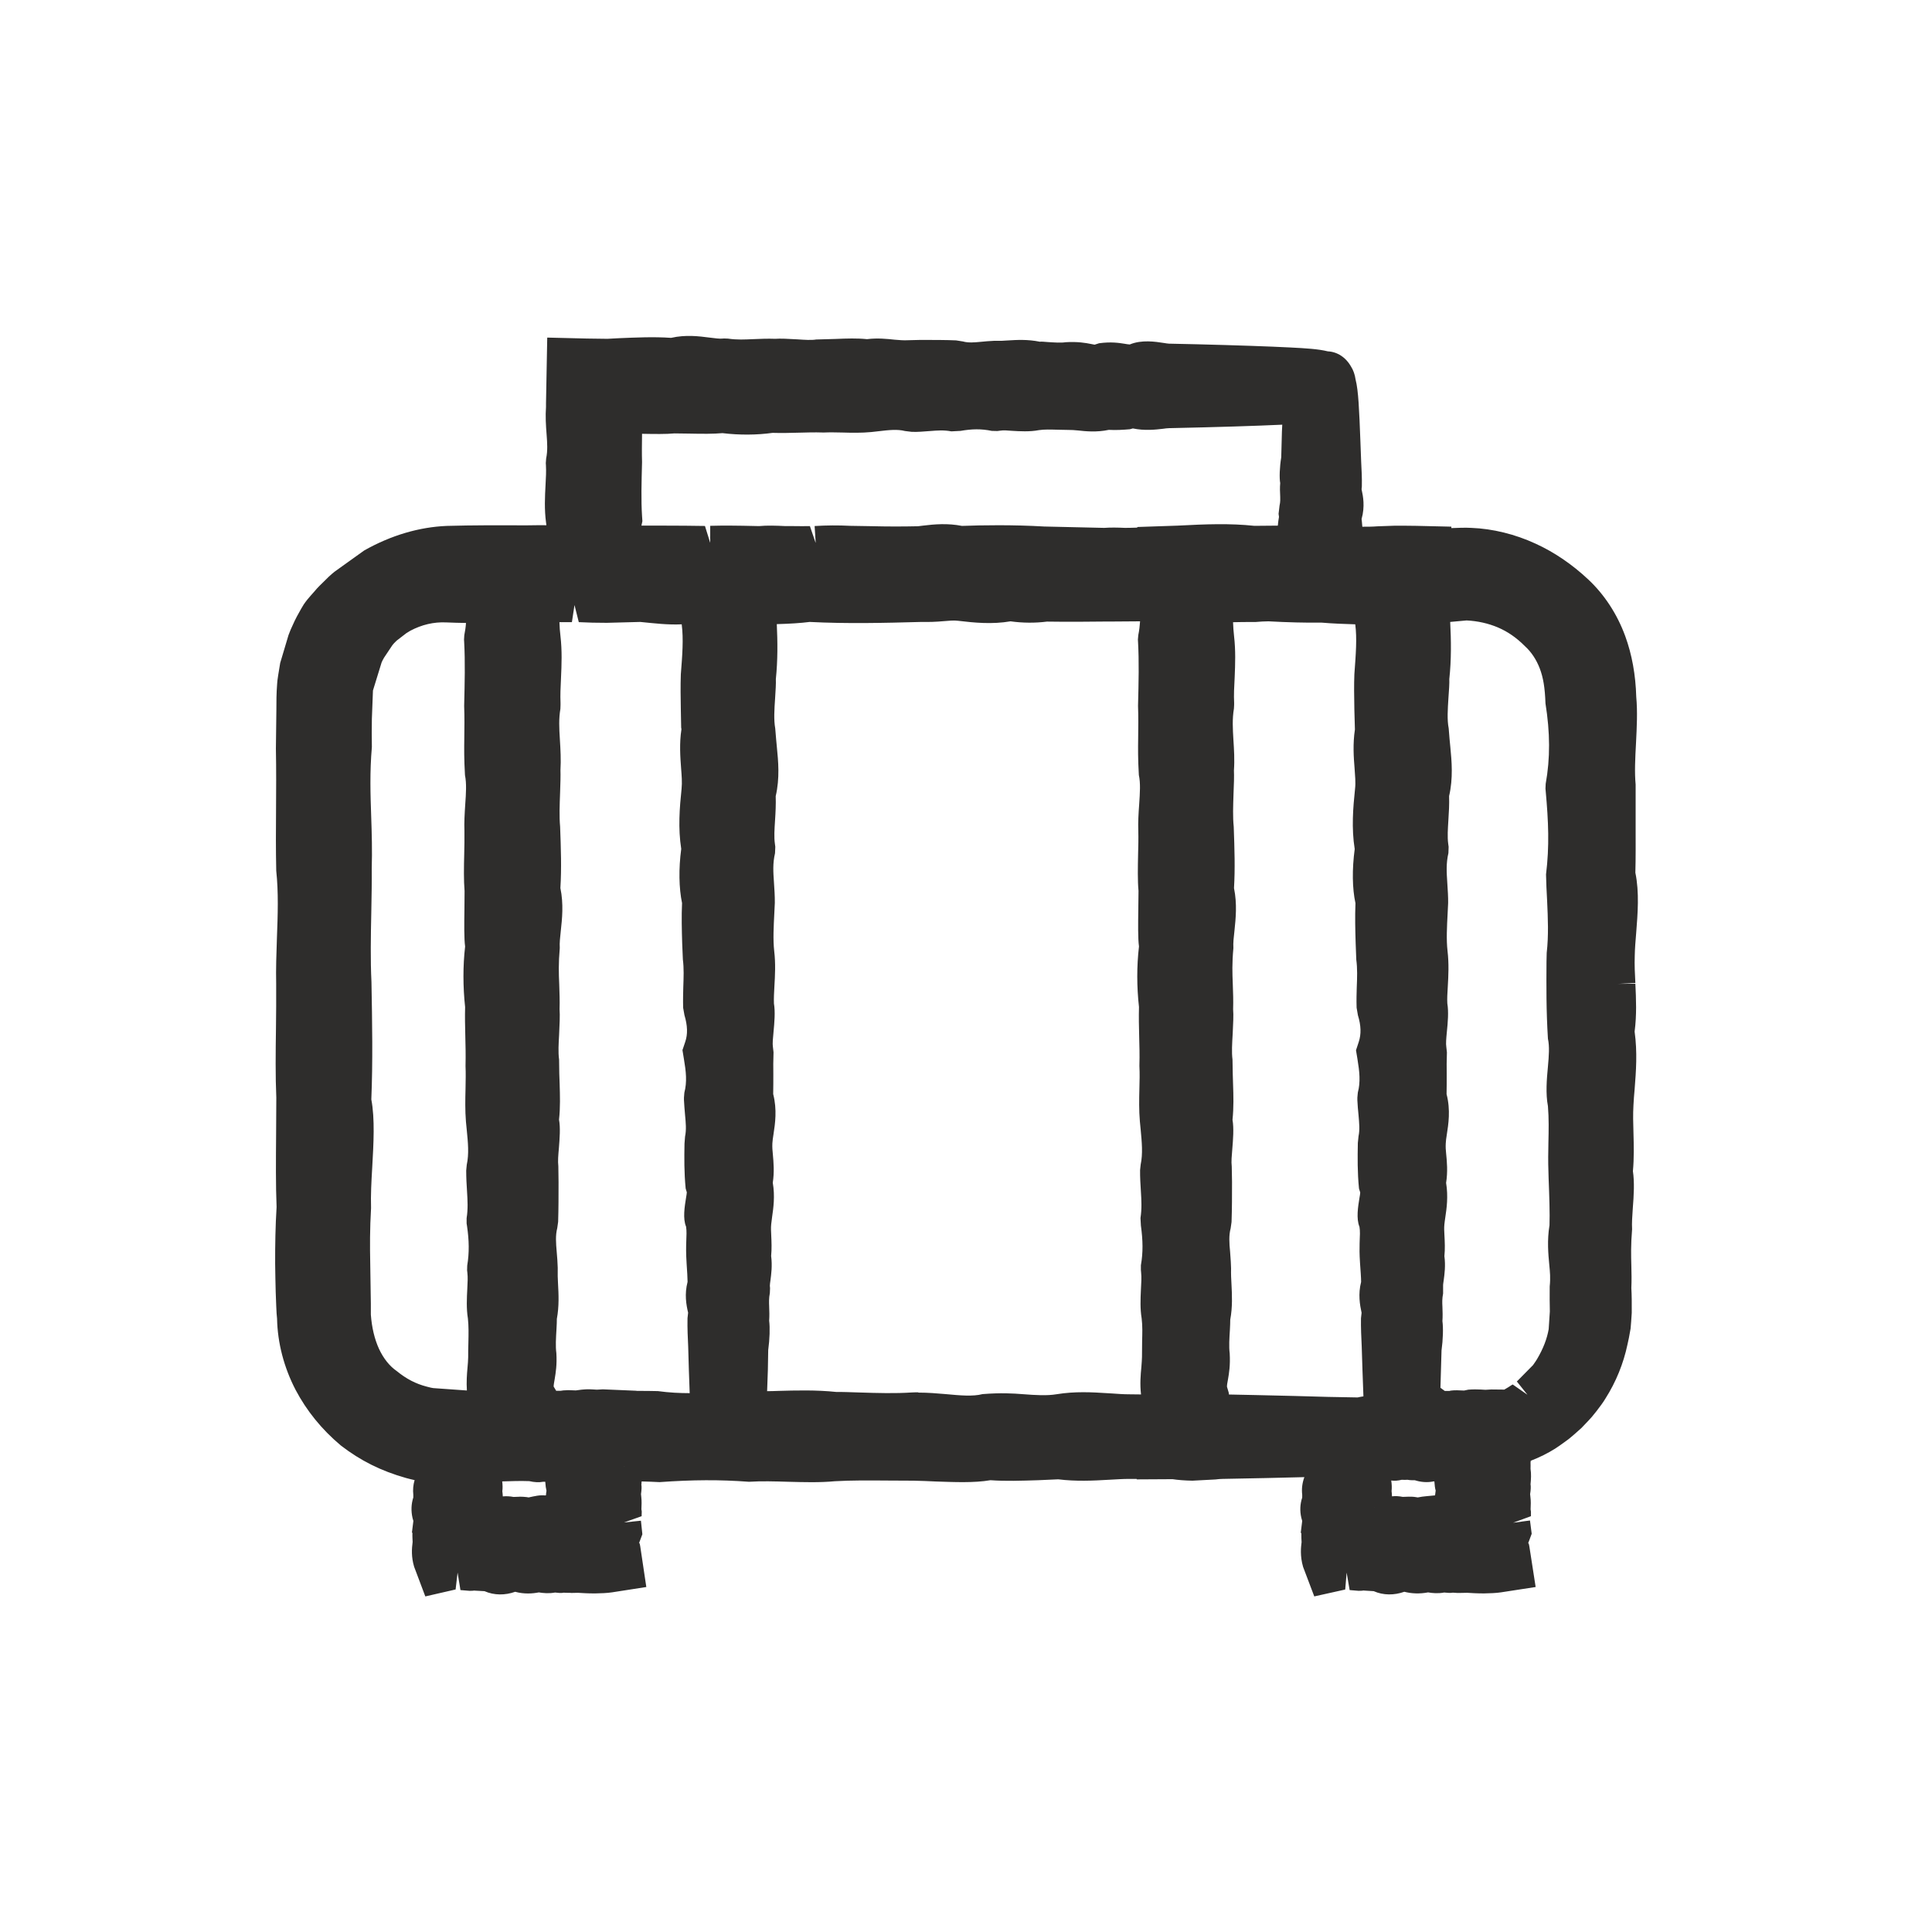
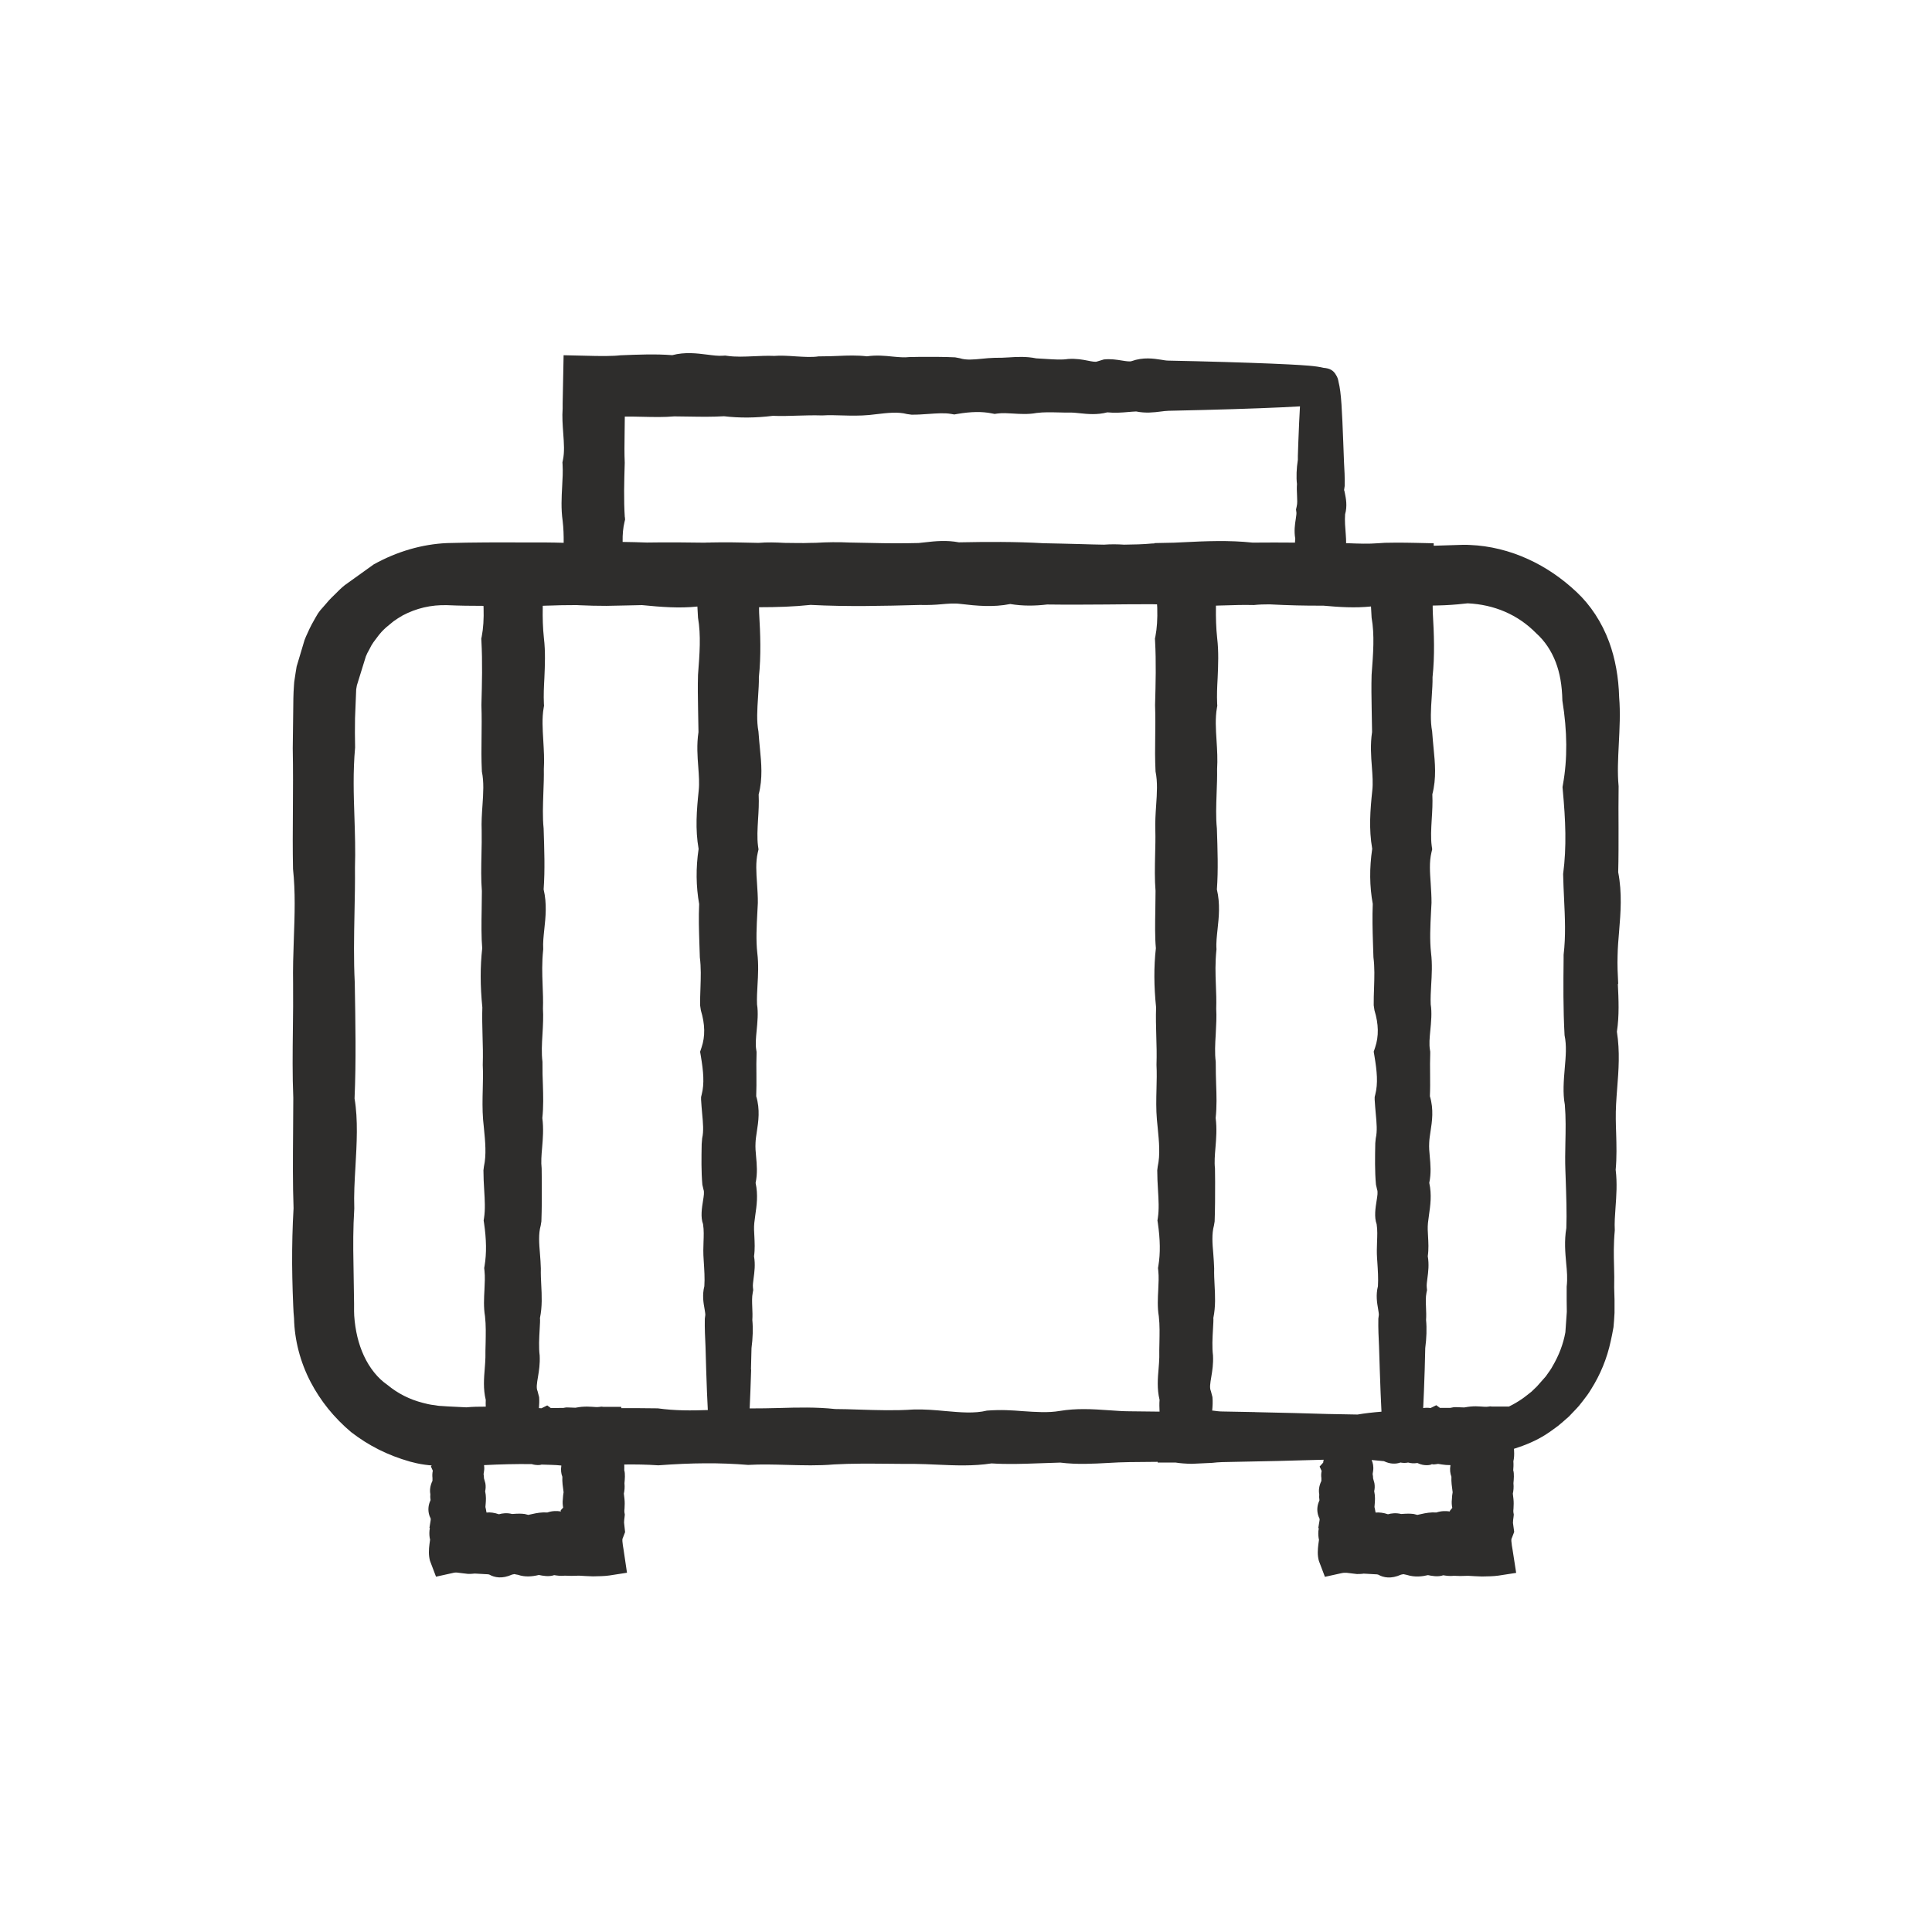
<svg xmlns="http://www.w3.org/2000/svg" id="Calque_1" version="1.1" viewBox="0 0 28.346 28.346">
  <defs>
    <style>
      .st0 {
        fill: #2e2d2c;
      }
    </style>
  </defs>
  <path class="st0" d="M23.742,14.435c-.007-.137-.014-.275-.009-.418.002-.115.012-.231.022-.349.023-.278.046-.565-.013-.871.006-.215.005-.433.005-.654-.001-.19-.002-.383.001-.608-.019-.198-.008-.404.003-.622.011-.224.024-.456.005-.681-.008-.294-.057-.567-.147-.813-.106-.287-.272-.541-.48-.735-.216-.203-.454-.364-.706-.479-.273-.126-.571-.198-.853-.209-.037-.003-.068-.003-.118-.002l-.417.013v-.036s-.262-.006-.262-.006c-.101-.002-.205-.004-.309-.003l-.146.002c-.032.001-.063.003-.092.006-.15.012-.301.006-.453,0-.008,0-.015,0-.023,0,0-.037-.001-.077-.005-.126-.008-.103-.017-.202-.01-.298.035-.124.012-.234-.003-.309-.004-.019-.009-.045-.012-.046l.009-.061c.003-.124-.004-.241-.01-.348l-.011-.293c-.018-.455-.028-.726-.069-.885-.006-.04-.018-.073-.036-.1-.039-.072-.096-.1-.183-.107-.118-.029-.285-.038-.505-.05-.314-.016-.775-.032-1.363-.047l-.408-.009c-.035,0-.071-.007-.108-.013-.111-.017-.262-.041-.435.021-.024.009-.085,0-.139-.009-.074-.012-.17-.027-.267-.016l-.099.03c-.022.01-.082-.001-.139-.013-.072-.014-.166-.032-.287-.024-.092.015-.2.007-.315,0-.05-.004-.101-.007-.152-.009-.146-.03-.284-.022-.406-.014-.062.004-.126.007-.203.006-.064.002-.128.007-.192.014-.122.012-.228.022-.32-.008l-.069-.013c-.165-.008-.334-.007-.502-.007l-.172.003c-.068.009-.153.001-.241-.007-.114-.012-.242-.024-.378-.004-.145-.017-.285-.012-.419-.006-.081.003-.162.007-.292.007-.098.015-.21.007-.329,0-.115-.008-.231-.015-.319-.007-.103-.004-.203,0-.304.005-.136.006-.264.012-.388-.006l-.029-.004-.029.002c-.075.006-.156-.006-.236-.016-.152-.019-.326-.041-.512.008-.246-.019-.494-.009-.762.002-.03.003-.059.006-.086.007l-.105.003c-.122.002-.249-.002-.378-.005l-.263-.006-.014.707v.073c-.009.123,0,.246.009.37.01.139.02.27-.005.388l-.007.034.002.034c.006.104,0,.209-.006.314-.009.164-.018.333.007.51.013.108.016.216.015.322-.088-.002-.176-.005-.263-.005-.085-.001-.167,0-.249,0h-.06c-.376-.002-.756-.002-1.139.009-.364.016-.732.122-1.076.313l-.424.304c-.052.041-.098.088-.145.135l-.052.051c-.025.024-.047.05-.07.077l-.054.062c-.026.028-.051.057-.072.089l-.035.059c-.039.067-.077.135-.119.231-.015.031-.029.063-.044.102l-.116.388c-.006.03-.011.061-.015.092l-.012.079c-.007.04-.012.08-.012.105-.01.133-.01.25-.011.366l-.007.559c.006.311.004.62.002.928-.002.274-.004.546.002.842.036.336.025.669.012,1.02-.008.224-.015.447-.011.666.002.221,0,.441-.003.66-.004.343-.008.684.006,1.012l-.003.507c-.003.382-.006.761.007,1.111-.016.274-.022.546-.021.817.001.134.004.269.008.404l.008.211c.003.067.006.132.012.185.007.318.091.642.244.935.145.276.341.521.595.735.255.196.53.337.864.432.063.016.126.033.217.045.036.006.067.007.1.011l-.012.014.028.063c-.008.037-.009.072-.005.105-.001.013-.001.028,0,.043-.035.073-.042.139-.031.196-.003.027-.002.055.003.087-.023.049-.043.119-.024.202.005.021.013.045.026.069,0,.007,0,.014,0,.021l-.018.113.005.006c-.002.012-.004.025-.005.038-.004.047-.001.091.009.132-.002.016-.005.035-.009.065-.01.079-.015.163.008.246l.088.232.24-.053c.035-.009.055-.01.08-.006.024.002.048.005.073.009l.077.009c.031,0,.064,0,.099-.005l.196.011c.006.002.011.003.017.004.077.044.188.066.334,0l.035-.007c.015.004.032.008.05.01.107.037.21.026.307.003.001,0,.002,0,.003,0,.051.011.146.03.223.002.036.006.092.015.158.008.03.002.06.003.092.003l.115-.003c.065.004.133.008.203.01.081-.002.17-.002.243-.013l.257-.04-.051-.344c-.007-.042-.014-.082-.016-.115s0-.04.008-.056l.031-.081-.015-.14c0-.026.004-.053.007-.079l.004-.038-.006-.036c-.002-.009,0-.035.002-.054.003-.047.004-.094-.001-.141l-.009-.077c.009-.039.015-.092.009-.153.005-.055.013-.138-.003-.19.002-.023,0-.055,0-.084.162-.002.325,0,.5.012.495-.037.902-.04,1.317-.006.196-.011.387-.005.577,0,.225.006.457.013.682-.007.265-.015.525-.012.78-.01.135.002.27.002.395.002.113.001.224.006.335.011.262.012.533.024.803-.018.233.015.459.007.677-.001.122-.005.243-.009.331-.011.25.031.482.017.706.005.103-.006.204-.011.304-.012.143-.001.281-.003.419-.004v.01s.261,0,.261,0c.071.012.153.017.238.019l.3-.014c.049-.005.098-.01.146-.011.589-.011,1.087-.022,1.49-.035,0,.014-.007.027-.006.042l-.053.058.03.065c-.008.036-.009.071-.004.103-.001.014-.001.028,0,.043-.035.073-.042.139-.031.197-.003.027-.002.055.003.087-.023.049-.043.119-.024.202.005.021.013.045.026.07,0,.006,0,.012,0,.017l-.019.116.007.008c-.002.012-.004.026-.006.04-.003.046,0,.088.009.127-.001.015-.005.034-.009.065-.009.074-.017.16.008.246l.088.232.24-.053c.035-.008.055-.007.08-.006.025.002.049.005.074.009l.076.009c.031-.001.063,0,.099-.006l.196.011c.005.001.011.003.017.004.077.044.188.066.335,0l.035-.007c.015.004.032.008.051.011.118.038.231.022.308.003,0,0,.001,0,.002,0,.051.011.146.03.223.002.036.006.093.015.158.008.029.002.059.003.092.003l.115-.003c.065.004.133.008.203.01.081-.002.17-.002.243-.013l.259-.04-.052-.335c-.008-.045-.015-.087-.018-.126-.002-.031,0-.038.008-.054l.033-.086-.018-.132c0-.028.004-.056.008-.084l.004-.038-.006-.036c-.002-.009,0-.035.002-.054.003-.047.004-.094-.001-.141l-.009-.077c.009-.039.015-.092.009-.153.005-.055.013-.138-.003-.19.003-.036.006-.08.002-.131.011-.047.014-.099.01-.162l-.002-.021c.168-.053.326-.119.47-.211.038-.024.076-.051.114-.079l.063-.046c.046-.037.091-.077.159-.137l.108-.113c.026-.027.051-.055.097-.116.043-.055.087-.113.119-.168.138-.218.236-.455.291-.713.013-.059.026-.119.04-.202.006-.064.011-.13.015-.21.002-.126,0-.256-.005-.372.003-.103.001-.209-.002-.316-.004-.155-.008-.316.011-.523-.006-.11.003-.222.011-.336.012-.167.026-.355.002-.552.017-.181.012-.362.007-.537-.005-.138-.009-.279-.001-.423.004-.077.01-.155.016-.234.021-.265.042-.539-.004-.832.036-.238.025-.473.014-.7ZM22.988,19.247l-.021.3c-.031.172-.093.337-.191.503-.02.039-.046.072-.098.146l-.13.147c-.031.031-.063.06-.078.075l-.058.046c-.024.018-.047.037-.073.055-.064.045-.131.084-.201.118h-.244l-.03-.003-.029.004c-.036.005-.068.001-.114-.002-.042-.003-.09-.005-.149.001l-.033.004c-.018.002-.037.005-.057.009l-.107-.004c-.04-.003-.067.004-.095.01h-.154l-.053-.039-.085.042c-.03-.005-.068-.006-.107,0,.008-.154.014-.332.022-.564l.008-.317c.019-.141.024-.291.012-.411.004-.061.002-.123-.001-.187-.003-.077-.006-.149.007-.213l.008-.039-.004-.04c-.004-.034.003-.084.01-.136.012-.091.026-.2.005-.321.015-.105.009-.204.004-.293-.004-.064-.008-.129-.001-.197.004-.038.009-.077.015-.116.019-.133.043-.295.004-.47.03-.14.018-.272.007-.391-.006-.063-.012-.128-.008-.198.002-.054.011-.108.019-.163.023-.147.05-.326-.009-.52.005-.108.004-.217.003-.327-.001-.098-.002-.197.002-.298v-.028s-.004-.027-.004-.027c-.014-.081-.005-.178.005-.281.012-.125.026-.265.006-.387-.004-.093.002-.186.007-.281.009-.152.018-.309-.002-.474-.021-.19-.011-.39,0-.602l.007-.134c0-.094-.006-.188-.012-.282-.011-.161-.023-.314.011-.455l.011-.047-.007-.048c-.016-.12-.008-.25,0-.389.008-.122.015-.245.009-.369.062-.236.039-.465.019-.669-.007-.072-.014-.145-.022-.254-.029-.156-.018-.326-.006-.505.007-.105.014-.211.012-.29.034-.317.022-.637.004-.942-.003-.037,0-.073-.002-.109.059-.002.116-.002.173-.005.064-.003.128-.007.194-.013l.146-.015c.194.009.378.05.547.123.169.073.324.178.461.318.122.109.221.256.285.424.06.158.092.334.097.563.073.452.076.856.008,1.233l-.006.035.003.035c.042.457.059.836.006,1.241.003.123.008.245.014.366.013.278.026.54-.007.819v.058c-.004.371-.007.731.014,1.122.032.151.018.311.003.481-.015.181-.031.367.001.539.016.191.012.378.008.56-.003.137-.005.271,0,.403l.004.109c.009.267.018.523.01.737-.032.188-.016.363-.002.518.011.113.021.22.007.341-.001.132,0,.26.002.37ZM21.308,22.123l-.037.045.002.008c-.06-.009-.127-.009-.198.015-.083-.006-.158.008-.219.022l-.06.013s-.001,0-.002,0l-.052-.013c-.026-.003-.05-.005-.076-.005-.032,0-.066.002-.108.005-.076-.019-.146-.01-.194.004-.064-.022-.127-.03-.182-.025l-.008-.045c-.002-.013-.005-.026-.008-.037l.004-.049c.004-.046.008-.11-.008-.183.008-.034.011-.074.003-.118l-.019-.069c0-.019-.002-.04-.007-.065l.007-.044c.01-.065-.003-.118-.021-.159,0,0,0-.001,0-.002.045.005.092.009.139.013l.041.004c.091.044.174.044.242.02.034.006.072.009.113,0,.038.011.083.015.136.007.106.052.203.028.211.017l.028.004.029-.003c.013-.001.025-.003.036-.005l.059.009c.037.006.074.009.122.009-.012.067-.004.124.014.17-.004.074.007.148.018.228-.005.027-.01.062-.011.103-.006.047-.002.09.006.127ZM8.262,22.12l-.036.04.004.016c-.06-.01-.128-.01-.199.015-.084-.006-.158.008-.219.022l-.06.013s-.001,0-.002,0l-.052-.013c-.026-.003-.05-.005-.076-.005-.032,0-.066.002-.109.005-.075-.02-.144-.01-.193.004-.065-.022-.127-.032-.182-.025l-.008-.045c-.002-.013-.005-.026-.008-.037l.004-.049c.004-.046.008-.11-.008-.182.008-.034.011-.074.003-.118l-.02-.071c0-.018-.002-.039-.006-.063l.007-.045c.005-.031.004-.06,0-.086.237-.012.468-.018.699-.015.067.02.122.016.146.007.096.004.191.003.289.014-.01.065-.003.12.015.165-.004.074.007.148.018.227-.004.027-.01.062-.011.102-.006.046-.002.088.005.125ZM9.167,7.59c-.017-.259-.009-.524-.001-.801-.006-.138-.004-.275-.002-.412.002-.089.003-.177.003-.265.084-.001.174.001.261.003.165.004.325.007.463-.006l.23.003c.169.003.335.005.502-.005.227.027.467.025.716-.006.121.005.245.001.367-.003.11-.003.22-.007.358-.003.098-.006.196-.003.293,0,.131.004.262.006.394-.006l.106-.012c.171-.02.319-.037.451-.002l.066.009c.084.001.168-.005.252-.011.119-.008.232-.017.329,0l.046.008.046-.008c.199-.034.359-.037.504-.008l.042.008.043-.006c.075-.01.149-.004.222,0,.109.007.234.014.349-.008.11-.014.215-.01.321-.008.064.002.128.003.18.002.046,0,.09.006.135.01.115.012.256.026.403-.013.111.011.214.003.307-.005.039-.003.078-.007.117-.008.136.028.259.014.36.001.039-.005.078-.01.116-.011.711-.015,1.274-.033,1.659-.051.1-.005.189-.009.268-.014-.009.139-.015.311-.024.522l-.007.205v.056c-.02.126-.025.259-.013.356-.004.055-.002.111.001.168.003.063.006.117-.005.161l-.01.045.006.046c.002.019-.005.059-.01.096-.012.076-.027.175-.007.287-.003.02-.003.038-.004.057-.199-.002-.403-.002-.622,0-.346-.037-.69-.022-1.025-.005-.042.002-.085.004-.127.006l-.288.006v.005c-.012,0-.023,0-.035.001-.136.013-.272.015-.41.017-.092-.006-.192-.008-.296,0-.109-.002-.218-.004-.33-.008-.19-.007-.394-.008-.557-.013-.416-.024-.833-.021-1.241-.013-.178-.034-.347-.018-.499,0-.029.003-.059.007-.093.01-.232.006-.464.005-.696-.001-.104-.003-.208-.004-.312-.006-.169-.008-.335-.006-.499.004-.025,0-.049,0-.074.001-.128.006-.258,0-.388,0-.127-.007-.254-.011-.38,0l-.237-.005c-.101-.002-.206-.004-.309-.003l-.146.002c-.007,0-.012,0-.019.001-.027,0-.055,0-.08.002-.269-.004-.542-.007-.846-.002-.119-.004-.238-.008-.356-.009-.002-.113.007-.206.027-.29l.009-.038-.003-.038ZM18.413,20.718l-.481-.009c-.045,0-.091-.007-.137-.013h-.01c.006-.062.01-.128.004-.198l-.023-.088c-.021-.045-.011-.111.007-.216.014-.085.03-.18.024-.307-.015-.119-.008-.252,0-.392.004-.068.008-.135.005-.158.035-.17.026-.331.018-.485-.004-.076-.008-.153-.006-.243-.002-.072-.008-.145-.013-.218-.013-.147-.024-.286.01-.411l.01-.06c.007-.19.007-.382.007-.578l-.002-.199c-.011-.092-.002-.195.007-.305.011-.131.023-.279.003-.435.018-.168.013-.332.007-.492-.003-.097-.006-.194-.006-.333-.016-.126-.009-.261,0-.405.007-.131.014-.264.007-.373.004-.117,0-.233-.005-.351-.006-.165-.012-.32.009-.522-.007-.098.006-.196.016-.295.019-.175.04-.372-.01-.582.021-.289.01-.581,0-.894-.017-.166-.01-.338-.004-.52.005-.123.009-.247.007-.35.009-.14.001-.281-.008-.422-.011-.169-.021-.329.006-.481l.005-.029-.002-.029c-.006-.125,0-.251.007-.377.008-.189.017-.385-.007-.587-.016-.149-.02-.299-.018-.449,0-.008,0-.017,0-.026.019,0,.037-.001.056-.002l.078-.002c.13-.004.258-.009.422-.005.076-.008.152-.01.229-.01.269.014.533.021.789.019.241.022.47.036.701.012l.009.164c.045.257.024.517,0,.84-.005.169-.002.336.001.502.002.125.004.249.006.336-.028.181-.015.357-.003.511.009.124.018.24.006.348-.03.285-.052.565-.001.854-.042.285-.039.55.008.809-.008.192-.003.382.003.57l.007.213c.019.146.014.294.009.452-.003.085-.006.169-.005.252l.011.074c.062.203.065.381.01.544l-.021.063.011.066c.037.22.054.4.012.562l-.009.037v.038c.004.069.01.138.016.206.013.138.024.258,0,.362l-.007.071c-.004.209-.008.412.01.609l.017.073c.013.034.004.092-.007.159-.017.108-.039.241,0,.348.014.089.009.175.006.26-.003.08-.005.159,0,.234l.004.059c.008.124.016.242.009.357-.033.13-.013.245.002.331.005.031.013.078.011.092l-.007.054c-.003.142.004.277.01.403l.011.345c.009.256.016.454.025.616-.133.011-.249.024-.351.042-.137-.003-.284-.005-.437-.008-.301-.009-.652-.019-1.063-.027ZM8.394,8.878c.011,0,.023,0,.034,0,.013,0,.025,0,.039,0l.036.002c.126.006.26.009.395.009l.296-.006c.07-.002.144-.004.225-.005.284.028.547.049.813.021l.009.163c.045.262.024.527,0,.841-.005.169-.002.336.001.502.002.125.004.249.006.336-.028.182-.015.358-.003.513.009.123.018.239.006.348-.03.285-.052.566-.001.853-.042.28-.038.551.008.809-.009.192-.003.383.003.57l.007.213c.019.146.014.294.009.452-.003.085-.006.169-.005.252l.011.073c.062.204.065.382.01.544l-.021.063.011.066c.037.22.054.4.012.562l-.009.037v.038c.004.069.01.137.016.205.013.138.024.258,0,.362l-.007.085c-.004.205-.007.402.01.596l.017.073c.013.034.004.092-.007.159-.017.108-.039.242,0,.346.014.09.01.177.007.262-.003.079-.006.157.003.278.008.129.017.252.009.371-.033.13-.013.246.003.333.005.031.013.077.011.091l-.007.053c-.003.142.004.278.01.404l.01.345c.008.244.015.432.024.591-.239.008-.476.011-.734-.025-.176-.004-.357-.002-.535-.003l-.002-.019h-.261l-.03-.003-.029.004c-.036.005-.067.001-.114-.002-.043-.003-.09-.004-.149.001l-.033.004c-.018.002-.036.005-.056.009l-.108-.004c-.03-.002-.048.003-.069.007h-.016s-.01,0-.015,0l-.152.002-.053-.039-.085.042c-.01-.002-.025-.001-.037-.002.004-.051.007-.103.003-.16l-.023-.089c-.021-.045-.011-.111.007-.216.014-.085.03-.18.024-.307-.015-.118-.008-.25,0-.389.004-.069.008-.137.004-.16.035-.171.027-.332.019-.487-.004-.075-.008-.152-.006-.242-.002-.072-.007-.145-.013-.218-.012-.147-.024-.286.011-.411l.01-.061c.007-.188.007-.378.006-.571l-.002-.206c-.011-.092-.003-.196.007-.306.011-.131.023-.278.003-.433.018-.169.013-.333.008-.493-.004-.097-.007-.194-.006-.332-.016-.126-.009-.261,0-.405.008-.131.014-.264.007-.374.004-.116,0-.232-.005-.35-.006-.165-.012-.321.009-.523-.006-.098.006-.196.016-.294.019-.176.04-.374-.01-.584.021-.289.01-.581,0-.894-.017-.166-.01-.338-.004-.52.005-.123.009-.247.007-.35.009-.139,0-.279-.008-.42-.01-.17-.021-.33.006-.482l.005-.029-.002-.029c-.006-.125,0-.251.007-.377.008-.189.017-.385-.007-.587-.016-.149-.02-.298-.017-.449v-.024c.019,0,.038-.001.056-.002l.078-.002c.042-.001.086-.002.129-.004.059,0,.115-.002.175-.001ZM11.018,20.095l.008-.317c.019-.141.024-.291.012-.411.004-.062.002-.124-.001-.188-.003-.077-.006-.149.007-.213l.007-.038-.004-.039c-.004-.034.003-.083.01-.136.012-.09.027-.2.006-.321.015-.105.009-.204.005-.293-.004-.064-.008-.129-.001-.197.004-.039.009-.078.015-.117.019-.133.043-.294.004-.469.03-.14.018-.272.007-.39-.006-.064-.012-.128-.008-.199.002-.054.011-.108.019-.163.023-.147.05-.326-.009-.52.004-.107.004-.215.003-.324-.001-.099-.002-.199.002-.3v-.028s-.004-.027-.004-.027c-.014-.081-.005-.178.005-.281.012-.125.026-.265.006-.388-.004-.093.002-.186.007-.281.009-.152.017-.308-.003-.473-.021-.19-.01-.39.001-.601l.007-.134c.001-.094-.006-.189-.012-.285-.011-.161-.022-.312.011-.453l.011-.047-.007-.048c-.016-.12-.008-.25,0-.389.008-.122.015-.245.009-.369.062-.236.039-.465.019-.669-.007-.072-.014-.145-.022-.254-.029-.155-.018-.324-.006-.503.007-.106.014-.213.012-.293.034-.32.022-.639.004-.942-.002-.029,0-.057-.001-.086.26,0,.512-.008.756-.034.541.028,1.075.015,1.592.001h.039c.099.002.196-.002.282-.01.1-.009.196-.017.281-.006.245.029.486.052.735.002.186.031.366.028.541.007.29.004.578.002.864,0,.234-.002.467-.005.678-.004.024.002.047,0,.071.002,0,.016.002.032.003.048.005.168-.004.302-.027.422l-.007.032.002.033c.017.309.009.623,0,.943.006.163.004.324.002.485-.002.148-.004.296.005.489.032.155.021.32.009.495-.009.125-.016.25-.012.37.003.116,0,.232-.003.347-.004.188-.008.375.006.54l-.003.268c-.004.208-.007.415.008.573-.031.272-.029.558.003.867-.005.143-.001.285.003.426.004.132.008.264.003.418.006.118.003.235,0,.352-.004.152-.007.302.006.453l.012.122c.02.202.038.393,0,.564l-.007.056c0,.097.005.193.011.289.009.146.017.284-.002.409l-.006.039.006.038c.035.244.038.443.008.624l-.006.036.004.036c.01.093.004.186,0,.277-.007.13-.014.264.008.394.015.131.011.26.009.386-.002.076-.003.151-.002.216-.001.055-.006.11-.01.164-.012.14-.026.296.014.46-.005.059-.002.116,0,.173l-.441-.005c-.099,0-.199-.008-.301-.015-.12-.008-.243-.017-.37-.017-.114,0-.231.007-.353.027-.167.029-.349.016-.543.003-.155-.012-.312-.024-.525-.008-.183.045-.388.026-.606.007-.152-.014-.303-.028-.474-.023-.258.018-.522.01-.802.001-.122-.004-.245-.008-.344-.008-.276-.03-.554-.023-.823-.015-.14.004-.284.006-.432.006.008-.156.014-.336.022-.572ZM5.833,9.075l.074-.045c.199-.105.414-.158.655-.151.177.008.354.01.531.01,0,.009.001.018.002.027.005.168-.004.302-.027.422l-.007.032.002.033c.017.309.009.623,0,.943.006.163.004.324.002.485-.002.148-.004.296.005.489.032.154.021.319.009.494-.009.126-.017.252-.012.371.002.115,0,.23-.003.344-.004.189-.008.377.006.544l-.003.265c-.004.209-.006.417.008.575-.03.267-.03.554.002.868-.005.141,0,.281.003.42.004.134.008.268.003.424.006.119.003.236,0,.353-.004.151-.007.3.005.451l.012.122c.02.202.038.393,0,.564l-.007.056c0,.097.005.193.011.289.009.146.017.284-.002.408l-.006.039.006.039c.035.239.038.443.008.623l-.006.036.004.036c.01.093.004.186,0,.277-.007.13-.014.264.008.394.015.134.011.265.009.394-.002.073-.004.145-.003.209-.001.055-.006.11-.01.165-.011.139-.025.295.015.459-.003.034,0,.066,0,.099-.097,0-.195.001-.284.01-.06-.004-.122-.007-.182-.009-.059-.003-.118-.005-.189-.011-.031,0-.061-.006-.091-.011l-.053-.007c-.028-.003-.055-.011-.125-.028-.191-.049-.364-.135-.52-.264-.141-.097-.26-.246-.345-.429-.078-.169-.126-.366-.141-.585-.003-.037-.002-.081-.002-.174l-.009-.595c-.005-.258-.006-.517.012-.804-.007-.203.005-.407.017-.612.019-.339.04-.69-.013-1.002.024-.549.013-1.114.003-1.699-.017-.335-.011-.669-.004-1.023.005-.225.009-.451.007-.666.008-.247,0-.496-.008-.745-.011-.325-.022-.661.01-1.017-.004-.144-.003-.287-.001-.43l.017-.422.01-.059.132-.426c.013-.034.03-.065.048-.097l.034-.065.029-.045.081-.108c.022-.026.043-.054.104-.109l.11-.091.061-.041ZM4.885,9.146h0s0,0,0,0Z" />
-   <path class="st0" d="M6.24,23.422l-.164-.435c-.043-.144-.035-.264-.022-.364-.001-.033-.005-.08-.003-.131l-.007-.009.021-.168c-.005-.017-.009-.03-.012-.042-.024-.105-.02-.205.011-.303,0-.013,0-.026,0-.039-.008-.071-.002-.144.019-.215-.046-.01-.088-.021-.129-.032-.363-.103-.664-.253-.952-.475-.284-.238-.504-.512-.665-.817-.17-.327-.265-.688-.272-1.046-.005-.033-.009-.106-.012-.181l-.008-.21c-.004-.14-.006-.275-.008-.411-.001-.277.004-.556.021-.835-.013-.319-.01-.689-.007-1.062l.003-.542c-.014-.32-.01-.666-.005-1.014.002-.217.005-.435.003-.654-.005-.221.003-.448.011-.676.013-.343.024-.666-.01-.986-.007-.32-.005-.595-.003-.871.002-.305.004-.612-.002-.92l.007-.568c0-.119,0-.241.011-.38,0-.016.006-.072.015-.126l.03-.183.122-.409c.023-.063.04-.1.057-.136.044-.101.086-.176.129-.251l.037-.062c.037-.054.068-.091.1-.127l.055-.062c.024-.029.052-.061.082-.09l.051-.05c.051-.052.105-.105.166-.153l.434-.311c.397-.224.808-.343,1.211-.36.39-.011.772-.01,1.152-.008.138-.002.224-.003.309-.002,0-.012-.002-.023-.004-.036-.027-.197-.017-.385-.008-.552.006-.114.011-.202.006-.289l-.002-.034.005-.068c.024-.115.016-.229.007-.349-.011-.137-.019-.272-.009-.408v-.053s.018-.964.018-.964l.579.014c.104.002.203.003.305.004l.168-.009c.245-.01.509-.023.765-.005.216-.049.408-.024.564-.004.087.011.143.018.184.015l.029-.002.057.002c.136.02.248.013.368.008.109-.005.215-.009.327-.005.067-.006.196,0,.326.008.105.007.204.014.274.002.145-.003.217-.006.284-.008.169-.007.314-.012.462.003.154-.019.294-.004.406.008.065.006.14.011.182.008l.202-.005c.211.001.365,0,.517.007l.101.016c.078.022.167.014.252.006.07-.007.14-.013.209-.016.083.002.14,0,.195-.005.131-.008.292-.018.473.019.011-.004.066,0,.12.005.098.006.19.013.256.002.174-.011.296.01.374.026.019.003.036.007.052.01l.066-.021c.177-.024.292-.005.376.008.027.004.054.01.074.01.174-.073.378-.041.5-.022.032.005.054.009.074.01l.41.009c.591.015,1.055.031,1.37.047.231.012.411.022.552.057.135.006.264.085.343.228.03.046.054.113.064.185.042.161.053.444.071.912l.011.294c.006.118.013.237.01.363l-.004.04c0,.007.003.015.004.022.016.073.049.231-.004.416.003.018.007.061.011.113.075,0,.148,0,.22-.006l.254-.009c.104,0,.214,0,.317.002l.515.012v.021s.151-.005.151-.005c.064-.001.1,0,.143.002.312.012.64.092.941.231.276.126.536.303.772.524.237.221.426.509.544.832.099.27.153.57.162.892.02.217.008.447-.003.669-.013.24-.023.436-.006.618,0,.25,0,.441,0,.63,0,.225.002.445-.004.663.06.289.034.605.012.884-.01.118-.019.226-.021.333-.005.14.002.271.009.401h0s-.25.013-.25.013l.25-.002c.011.225.021.457-.011.702.042.306.021.581,0,.848-.008.082-.013.157-.017.231-.008.138-.004.271,0,.401.005.187.01.378-.008.568.024.159.014.353-.002.548-.008.118-.015.213-.01.304-.019.231-.015.384-.011.531.003.112.005.223,0,.332.006.098.007.232.006.363-.006.097-.011.165-.017.231-.018.106-.031.172-.046.235-.059.279-.168.548-.323.792-.032.055-.083.122-.132.186-.058.074-.087.107-.119.14l-.103.108c-.087.078-.135.12-.182.158l-.078.057c-.038.028-.081.058-.124.086-.107.067-.224.126-.358.178,0,.008-.002.015-.003.021.002.035,0,.068,0,.098.012.074.007.151,0,.227.006.027.004.082-.006.143l.004.039c.008.062.006.123.003.186l.005.032v.067s-.262.096-.262.096l.248-.033.025.195-.054.145c.008-.02.015.011.021.049l.091.587-.506.078c-.077.012-.166.014-.251.016-.109,0-.181-.005-.248-.009l-.096.002c-.018.002-.079,0-.113-.004-.037.007-.086.002-.128-.002-.088.017-.177.009-.236-.002-.128.024-.241.018-.349-.009-.149.053-.308.053-.449-.009l-.16-.01c.01.003-.026.005-.062.005l-.131-.011-.044-.257-.021.249-.454.101-.164-.433c-.047-.16-.031-.293-.022-.364-.002-.034-.005-.08-.004-.129l-.008-.01.021-.171c-.005-.016-.009-.031-.013-.047-.023-.099-.019-.2.013-.296,0-.015,0-.028,0-.042-.01-.085,0-.171.031-.256v-.002c-.345.009-.746.018-1.202.026-.033,0-.066.004-.1.008l-.34.018c-.115-.002-.21-.01-.291-.022l-.526.003v-.007s-.11,0-.11,0c-.094,0-.19.007-.288.012-.254.015-.49.026-.754-.006l-.292.013c-.258.008-.478.016-.702,0-.244.042-.539.027-.798.019-.108-.005-.218-.01-.329-.012l-.394-.002c-.275-.002-.517-.004-.763.01-.219.021-.455.014-.683.008-.204-.006-.387-.012-.576,0-.429-.032-.822-.03-1.312.005-.096-.005-.183-.008-.263-.01,0,.016-.002.032-.004.048.006.022.004.076-.005.138l.004.039c.007.062.005.122.002.183l.005.033-.002.069-.259.092.249-.026.021.199-.051.136c.008-.023.014.008.02.042l.089.596-.502.078c-.077.012-.167.014-.251.016-.11,0-.181-.005-.249-.009l-.096.002c-.018-.003-.078,0-.113-.004-.036.009-.085.003-.128-.002-.091.017-.18.008-.238-.002-.093.018-.215.027-.347-.009-.148.053-.308.053-.45-.009l-.159-.009c.006.002-.027.004-.059.004l-.135-.011-.042-.257-.029.248-.449.103ZM6.981,22.835l.324.047c.008.006.037.021.109-.011l.146-.034.124.029c.042.015.093.014.167-.003h.116c.059.014.08.01.084.01l.062-.023.061.012c.027.005.059.011.093.006l.118.002.111-.002.214.01c.077-.002.144-.003.201-.011l.009-.002-.015-.098c-.008-.044-.015-.091-.019-.131l-.006-.07.04-.118-.009-.085c0-.062.002-.092.006-.122l-.005-.029.004-.101c.001-.027.004-.062,0-.095l-.013-.117.009-.041c.006-.026.007-.05.005-.074.001-.069.008-.13.004-.151l-.013-.043.005-.036.25-.044-.25-.025v-.247l.247-.003c.167-.002.337,0,.519.013.481-.039.9-.041,1.321-.006.168-.012.367-.007.564,0,.227.007.442.013.652-.007.266-.015.517-.015.766-.011l.432.002c.119.002.233.007.347.012.249.011.506.022.754-.015.262.01.465.004.663-.002l.378-.013c.255.029.469.016.677.007.13-.008.234-.014.336-.015l.728-.006-.004.017c.08.01.141.014.203.015l.283-.014c.059-.006.105-.011.152-.012.589-.011,1.085-.022,1.488-.034l.257-.008-.053.868-.031.089.026.053-.009.178.002.004-.01.111.008.035-.012.188c-.006.053-.011.108,0,.148l.004.01.03-.007c.061-.015.11-.013.142-.013l.175.021.081-.008.323.048c.01.004.037.021.109-.011l.143-.034.121.028c.048.016.103.015.172-.002h.117c.057.012.077.009.084.01l.061-.022.061.011c.028.005.064.01.093.006l.119.002.11-.002.214.01c.076-.002.144-.003.2-.011l.01-.002-.014-.088c-.009-.049-.017-.099-.02-.146l-.006-.072.039-.11-.01-.075c0-.078.003-.115.009-.151l-.005-.027v-.068c.004-.044.006-.076.002-.108l-.014-.119.009-.041c.006-.026.008-.051.005-.076.003-.073.008-.13.005-.149l-.014-.046.006-.038c.002-.025.005-.057.002-.092l-.003-.038.008-.037c.006-.022.007-.053.004-.091l-.012-.194.183-.08c.17-.054.301-.112.413-.184.032-.021.065-.044.099-.068l.068-.049c.028-.024.072-.062.138-.121l.092-.098c.025-.025.045-.049.082-.097.036-.047.073-.095.101-.142.128-.2.215-.413.263-.639.014-.059.025-.114.037-.191.004-.043.009-.107.013-.185,0-.107,0-.232-.006-.343.004-.12.002-.221,0-.322-.004-.164-.008-.334.012-.553-.007-.076,0-.19.009-.307.012-.162.026-.349.005-.529.015-.223.01-.395.005-.56-.005-.143-.009-.291,0-.443.004-.079.011-.16.018-.241.021-.263.039-.51-.002-.771l-.006-.038.006-.038c.032-.211.021-.43.012-.642l.249-.021-.25.013c-.007-.144-.014-.29-.009-.439.002-.114.012-.233.021-.354.021-.266.044-.535-.009-.811.002-.266,0-.48,0-.698,0-.193,0-.386,0-.612-.02-.194-.008-.417.004-.634.012-.236.022-.448.005-.646-.008-.283-.052-.53-.132-.748-.092-.25-.236-.47-.417-.638-.197-.185-.412-.332-.639-.435-.24-.111-.51-.177-.76-.187-.037-.002-.062-.004-.104-.002l-.679.021v-.05s-.011,0-.011,0c-.097-.002-.194-.003-.301-.002l-.219.007c-.155.014-.312.008-.47.001l-.234-.009-.047-.347c-.011-.132-.018-.235-.01-.335.008-.033.012-.062.014-.087h-.068l.042-.286c.009-.143.003-.249-.003-.346l-.012-.311c-.016-.42-.026-.699-.061-.833-.133-.048-.291-.057-.491-.067-.317-.017-.775-.032-1.361-.047l-.407-.009c-.042,0-.088-.007-.133-.015-.104-.016-.204-.032-.318.009-.08.029-.161.019-.265.002-.063-.01-.133-.023-.199-.014l-.054.021c-.068.033-.172.011-.262-.007-.063-.012-.128-.026-.221-.02-.097.018-.225.008-.348,0l-.145-.009c-.156-.028-.27-.022-.381-.014-.069.005-.14.008-.225.006-.044.001-.103.007-.161.013-.136.015-.277.029-.423-.019l-.035-.004c-.113-.003-.26-.003-.408-.003l-.219.002c-.07.01-.171,0-.268-.008-.105-.01-.212-.022-.318-.006l-.033.004-.033-.004c-.131-.015-.258-.01-.38-.004-.109.004-.187.007-.301.007-.085.017-.217.008-.345,0-.103-.007-.206-.015-.283-.008-.126-.004-.219,0-.312.005-.154.006-.298.011-.437-.008-.095.006-.183-.004-.262-.014-.164-.021-.304-.039-.442-.002l-.042.011-.042-.003c-.222-.016-.443-.009-.731.003l-.194.01c-.107,0-.216,0-.326-.004l-.077-.002-.009.456v.067c-.009.13,0,.241.008.352.011.15.022.305-.009.457.005.109,0,.215-.005.322-.01.184-.018.333.003.486.016.121.018.24.018.356v.257l-.515-.012c-.083,0-.163,0-.243,0h-.066c-.372-.001-.749-.002-1.129.009-.322.014-.656.111-.962.282l-.4.289c-.034.027-.073.067-.112.107l-.055.054c-.02.019-.037.04-.054.061l-.058.065c-.019.021-.038.042-.054.066l-.026.045c-.033.057-.067.117-.104.203-.015.033-.027.059-.04.092l-.13.506c-.004.028-.009.053-.009.071-.01.143-.01.254-.011.365l-.007.562c.006.304.004.616.002.926-.002.272-.004.543.001.836.037.334.024.69.012,1.034-.008.219-.016.438-.011.652.002.226,0,.447-.003.667-.004.34-.008.676.005.998l-.002.519c-.003.402-.006.765.006,1.102-.016.292-.022.56-.021.825.001.132.004.264.008.398l.008.208c.002.06.005.117.01.164.008.305.083.59.218.85.132.251.307.468.535.659.227.175.475.299.771.383.049.013.103.027.18.037l.551.048-.207.265-.016.075.003.025-.003.048.004.064-.028.067.006.034-.014.077.012.074-.031.093.03.056-.012.175.004.006-.013.111.009.04-.013.185c-.006.053-.011.107,0,.146l.004.012.03-.007c.056-.015.107-.016.164-.011l.233.012ZM20.792,22.483l-.126-.024-.113.005-.058-.009c-.026-.006-.049-.002-.064.003l-.074.021-.073-.025c-.042-.014-.069-.013-.084-.013l-.225.017-.039-.222.231-.117-.244.052-.011-.04.004-.04c.007-.082.01-.121.002-.159l-.012-.055.012-.054-.049-.285.005-.394.54.069.062-.022.112.021.06-.013.078.018.077-.011.077.025.014-.019.148.021.043-.008.056.005c.082.014.107.016.14.016h.298l-.052.293.018.137c-.002.057.007.113.015.173l.005.035-.014.143.021.113-.032.067.065.264-.367-.047c-.032-.005-.058-.003-.081.005l-.05.018-.052-.005c-.046,0-.098.007-.144.017l-.118.025ZM20.179,22.146h-.005s.005,0,.005,0ZM20.666,21.959c.034,0,.067,0,.104.006l.031.005c.091-.019.172-.02.243-.029.004,0,.007,0,.011-.002.002-.021.006-.048.009-.07-.009-.029-.016-.078-.019-.134h-.013c-.089.019-.186.011-.273-.017-.038,0-.073,0-.108-.007-.026.002-.055.002-.085,0-.051.013-.104.018-.154.011.009.059.01.108.005.155.003.027.006.053.006.077.056-.007.106-.002.158.008l.086-.003ZM7.747,22.482l-.126-.023-.114.005-.058-.009c-.022-.006-.047-.002-.063.003l-.075.021-.073-.025c-.047-.016-.067-.014-.07-.014l-.235.029-.042-.233.231-.122-.244.057-.01-.04.003-.04c.007-.087.009-.122,0-.16l-.012-.056.013-.055-.067-.5.281-.074c.242-.012.478-.021.716-.015l.229.01c.077.002.154.004.232.014l.258.03-.041.257.019.05-.002.089c-.003.056.006.109.014.168l.005.034-.014.145.024.124-.035.06.061.257-.365-.043c-.029-.005-.053-.004-.076.004l-.051.019-.053-.005c-.049-.002-.098.006-.143.017l-.119.024ZM7.131,22.146h-.002s.002,0,.002,0ZM7.621,21.959c.036,0,.07.002.105.006l.03.005c.09-.019.163-.038.243-.029.004,0,.007-.002.011-.002.001-.021.005-.045.008-.067-.008-.031-.015-.078-.018-.132h-.029c-.062.012-.133.008-.205-.009-.135-.005-.265,0-.398.004.007.053.008.1.002.144.004.027.006.053.007.076.053-.005.107-.002.157.008l.086-.003ZM19.957,20.999l-.483-.004c-.306-.01-.656-.019-1.065-.027l-.48-.01h0c-.044,0-.093-.006-.143-.012l-.244-.032-.004-.247c.005-.047.007-.097.003-.148l-.016-.045c-.04-.077-.02-.196.002-.321.013-.074.025-.15.02-.252-.015-.115-.008-.259,0-.411.003-.06.007-.107.006-.132v-.029s.004-.04.004-.04c.027-.138.021-.273.014-.417-.005-.089-.009-.172-.007-.269,0-.04-.005-.09-.008-.14-.018-.195-.034-.376.014-.55.008-.189.008-.379.008-.571l-.002-.196c-.011-.079-.003-.194.007-.317.011-.13.021-.263.005-.395.016-.213.011-.365.005-.515-.003-.1-.006-.2-.006-.342-.016-.108-.01-.26,0-.421.008-.135.014-.246.008-.34.003-.136,0-.247-.006-.358-.006-.181-.012-.345.01-.558-.007-.066.004-.173.016-.281.019-.18.036-.346-.003-.513l-.009-.037.003-.038c.019-.27.009-.55,0-.847-.017-.173-.012-.346-.006-.529.006-.148.011-.266.008-.363.01-.154,0-.283-.007-.413-.012-.176-.023-.358.009-.54-.006-.137,0-.271.007-.405.009-.194.016-.372-.005-.543-.018-.164-.022-.323-.02-.484l.005-.239.372-.036c.158-.004.284-.008.434-.005.053-.007.137-.01.222-.011.28.014.533.019.791.02.27.023.476.033.675.013l.262-.028.023.427c.046.254.024.534,0,.859-.005.152-.003.3,0,.447l.006.382c-.026.196-.015.355-.004.495.012.14.02.271.006.394-.027.265-.049.525-.003.783l.007.04-.006.041c-.038.259-.036.497.007.727-.004.242,0,.426.007.607l.007.213c.021.145.015.317.009.469-.003.081-.006.161-.005.24l.008.041c.069.217.071.445,0,.659v.003s0,.006,0,.006c.042.251.06.461.007.665.002.065.007.13.014.192.014.155.027.299-.005.442l-.004.043c-.002.181-.006.373.011.561l.012.037c.028.062.013.159-.003.254-.012.071-.029.18-.013.223.03.158.026.26.021.349-.002.096-.004.158,0,.217.014.193.021.324.013.45-.026.122-.014.196,0,.269.013.077.021.13.01.187-.004.138.002.26.008.374l.012.371c.009.254.016.449.024.61l.013.243-.242.02c-.125.01-.233.022-.328.039ZM18.032,20.46l.386.008c.413.009.766.018,1.066.027l.435.008c.021-.005.051-.011.085-.016-.004-.112-.009-.238-.014-.384l-.011-.346c-.007-.143-.013-.275-.011-.415l.009-.081c-.025-.116-.053-.273-.007-.453,0-.06-.008-.167-.016-.278-.009-.135-.008-.212-.006-.29.005-.114.008-.182-.002-.24-.05-.121-.021-.297,0-.426.005-.032.011-.058.011-.078l-.018-.058c-.024-.242-.021-.452-.017-.669l.01-.098c.02-.094.01-.195,0-.312-.007-.069-.014-.144-.017-.217v-.038s.007-.075.007-.075c.041-.154.025-.305-.006-.493l-.021-.127.04-.121c.038-.115.035-.24-.012-.393l-.019-.11c-.004-.121,0-.208.002-.296.006-.144.011-.279-.007-.411l-.009-.238c-.006-.193-.011-.389-.003-.588-.047-.219-.051-.495-.011-.795-.049-.308-.024-.605.005-.884.011-.094,0-.195-.007-.302-.013-.159-.027-.356.005-.568l-.008-.288c-.004-.207-.006-.364,0-.522.022-.299.04-.526.013-.733-.175-.006-.317-.01-.494-.025-.238.003-.505-.004-.779-.019-.054.001-.122.003-.191.01-.136,0-.237,0-.329.003.003.071.007.138.015.206.024.208.017.406.009.597-.008.147-.014.264-.008.381v.027s-.003.056-.003.056c-.026.153-.017.298-.008.452.01.153.019.304.008.455.004.083,0,.213-.006.342-.006.187-.012.338.003.485.012.333.021.617.004.9.048.234.025.449.007.623-.011.1-.021.179-.016.258-.021.227-.015.371-.009.522.005.129.009.252.005.375.008.085,0,.218-.006.353-.009.155-.017.275-.003.386.002.167.005.262.008.356.006.17.011.346-.008.526.022.126.008.294-.003.429-.008.099-.017.182-.008.257l.004.225c0,.201,0,.396-.007.589l-.013.092c-.028.105-.021.214-.008.347.009.12.013.18.014.239-.002.092.002.163.006.233.008.16.017.334-.018.522,0,.039-.002.092-.005.146-.008.131-.016.245-.003.35.01.175-.01.293-.025.379-.008.046-.016.082-.015.109l.026.088c0,.01.002.019.003.027ZM14.222,20.977c-.12,0-.248-.011-.373-.022-.156-.015-.294-.03-.445-.021-.258.018-.524.009-.804,0-.134-.004-.254-.008-.351-.008-.293-.029-.571-.021-.815-.015-.145.003-.296.004-.441.006l-.261-.002.013-.261c.008-.153.014-.333.022-.566l.008-.315c.019-.15.023-.28.013-.382.002-.091,0-.146-.002-.201-.003-.082-.008-.176.011-.271-.007-.066.002-.134.011-.198.01-.075.021-.16.007-.245l-.007-.039.005-.039c.012-.084.007-.162.003-.234-.005-.09-.009-.166,0-.248.003-.04.009-.084.016-.128.018-.122.035-.248.006-.377l-.012-.054.011-.053c.022-.104.012-.211.003-.315-.007-.079-.013-.153-.009-.235.002-.053.01-.11.019-.17.023-.151.044-.287.002-.427l-.012-.04v-.043c.006-.103.005-.207.005-.312-.001-.101-.002-.205.002-.312-.02-.114-.009-.229.001-.341.011-.122.023-.244.008-.333-.007-.126-.002-.224.003-.321.009-.154.018-.299,0-.442-.023-.216-.012-.434,0-.645l.007-.134c0-.077-.006-.164-.012-.251-.013-.176-.025-.353.016-.53-.019-.149-.01-.299,0-.443.007-.114.014-.228.009-.342l-.002-.038.01-.037c.05-.192.031-.39.012-.581-.007-.074-.015-.149-.022-.263-.031-.157-.019-.349-.006-.535.007-.099.013-.198.012-.271.033-.335.021-.644.004-.932v-.066s0-.248,0-.248l.248-.037c.253.011.494-.007.729-.033.571.026,1.099.013,1.61,0,.141.003.228-.002.305-.009.122-.01.23-.019.337-.005.221.027.439.048.655.005l.044-.009.045.007c.144.024.299.026.471.005.322.003.606,0,.891-.002h.082c.208-.003.42-.002.599-.004h.234s.086.237.086.237c.008.242-.002.394-.029.533.017.305.01.613.002.926.005.192.003.357,0,.522-.002.145-.004.288.005.475.033.146.021.334.009.516-.009.125-.017.24-.012.351.003.125,0,.244-.003.364-.004.178-.008.355.005.513l-.002.292c-.003.201-.006.397.007.549-.029.304-.028.57.003.863-.003.171,0,.309.004.444.004.138.008.274.003.434.006.104.003.228,0,.35-.004.143-.007.284.005.425l.012.12c.021.213.042.432-.005.642-.002.096.004.186.01.275.009.157.019.313-.005.464.039.274.042.497.008.703.011.106.006.208,0,.307-.007.149-.012.258.005.355.018.147.016.282.012.415l-.002.223c0,.059-.005.108-.008.157-.015.158-.025.287.005.413l.01.041-.004.042c-.004.034-.002.068,0,.102l.008.26-.26.037-.44-.005h0c-.09,0-.184-.006-.278-.013l-.049-.254-.016.25c-.201-.014-.41-.027-.639.009-.199.032-.41.02-.6.005-.146-.011-.291-.022-.49-.008-.082.022-.174.029-.272.029ZM13.473,20.432c.144,0,.273.011.401.022.215.02.401.037.542,0,.271-.021.438-.011.604.002.168.013.342.024.482,0,.272-.044.516-.03.752-.015l.066.004c.083.006.166.012.247.012l.174.002c-.018-.151-.006-.288.005-.403.005-.065.008-.105.009-.146l.002-.234c.003-.109.007-.221-.007-.334-.023-.138-.017-.284-.011-.413.006-.112.011-.187.003-.262l-.003-.034v-.069c.033-.189.03-.363,0-.583l-.006-.11c.021-.137.014-.26.006-.39-.007-.107-.013-.209-.012-.313l.009-.083c.033-.156.017-.327,0-.509l-.012-.124c-.014-.162-.011-.321-.007-.482.003-.109.006-.221,0-.332.005-.169,0-.296-.003-.423-.004-.147-.007-.293-.003-.441-.033-.296-.034-.597,0-.888-.016-.116-.013-.331-.01-.547l.003-.269c-.014-.149-.01-.345-.006-.542.003-.112.006-.224.003-.336-.005-.125.003-.259.013-.394.011-.168.021-.308-.005-.427-.014-.237-.012-.39-.01-.542.002-.157.004-.314-.002-.474.009-.354.016-.648,0-.938l-.002-.034.006-.066c.014-.068.021-.133.026-.201h-.002c-.146,0-.278.001-.413.003h-.082c-.287.004-.576.005-.869.001-.172.022-.355.021-.535-.004-.27.046-.527.021-.77-.008-.059-.008-.135-.001-.216.006-.107.01-.211.013-.323.011-.55.015-1.087.028-1.638,0-.132.017-.293.027-.482.032.012.258.015.53-.014.807.003.054-.003.169-.011.283-.011.161-.021.314.002.44.01.135.018.205.024.274.02.204.045.455-.017.72.004.12-.002.24-.01.359-.008.125-.016.243-.002.338l.006.046-.004.094c-.035.15-.026.276-.016.423.007.105.014.206.013.306l-.007.145c-.01.201-.021.39-.002.562.022.185.012.36.003.514-.005.095-.01.176-.007.255.021.123.007.279-.006.417-.009.093-.017.174-.009.22l.009.079c-.005.125-.004.222-.003.315,0,.103,0,.201-.002.298.059.23.028.435.005.586-.009.059-.015.097-.017.136-.003.061.002.111.007.161.011.121.023.262-.001.418.034.196.009.372-.01.503-.005.038-.01.072-.013.105-.006.057-.002.105,0,.154.005.109.009.209-.001.312.019.145.001.271-.01.357-.004.031-.009.059-.009.08l.003.036-.003.072c-.015.076-.012.138-.01.193.003.072.005.143,0,.212.013.104.008.27-.014.431l-.005.291c-.004.116-.008.22-.011.312.055,0,.11-.002.165-.004.247-.007.555-.016.855.016.076-.002.201.003.326.007.281.009.533.016.776,0,.033-.002.064-.002.095-.002ZM20.651,20.942l-.022-.294.029-.876c.019-.147.022-.279.013-.381.003-.092,0-.146-.002-.199-.003-.091-.007-.181.012-.272-.007-.065.002-.131.011-.194.011-.087.021-.169.008-.251l-.007-.038.005-.038c.013-.086.007-.166.003-.24-.006-.09-.01-.165,0-.244.002-.034.008-.076.015-.12.019-.126.037-.253.008-.384l-.012-.054.012-.054c.022-.105.012-.216.002-.313-.008-.095-.013-.163-.009-.236.002-.05.01-.104.018-.159.024-.154.047-.296.004-.438l-.012-.04v-.041c.005-.104.005-.21.004-.316,0-.102-.002-.205.002-.31-.021-.113-.01-.229,0-.341.012-.122.023-.244.009-.333-.007-.114-.003-.203.002-.292.011-.18.02-.322.002-.473-.023-.208-.014-.414-.002-.632l.007-.145c0-.067-.004-.144-.009-.222-.015-.202-.027-.38.015-.56-.02-.152-.011-.3,0-.443.007-.113.014-.227.008-.341l-.002-.038.01-.037c.05-.191.031-.388.014-.578-.009-.077-.016-.152-.022-.266-.032-.158-.02-.351-.007-.537.007-.099.014-.196.012-.268.034-.333.022-.644.004-.934-.002-.025-.002-.055-.002-.084v-.239s.737-.082.737-.082c.26.009.473.057.671.141.203.087.384.212.541.372.142.125.264.306.341.511.071.186.107.391.114.645.074.452.076.882.004,1.283.044.49.06.877.005,1.299.005.082.01.201.017.319.014.299.025.566-.009.862v.074c-.002.351-.005.693.017,1.063.033.151.018.337.002.517-.014.163-.028.331-.002.472.02.226.016.421.012.611-.003.132-.005.261,0,.389l.003.111c.01.271.019.534.01.754-.03.189-.015.347-.002.484.011.114.023.244.006.393,0,.103,0,.228.004.335l-.021.324c-.04.231-.113.423-.226.612-.013.027-.037.064-.085.132l-.425.416c-.075.053-.153.099-.236.139l-.108.024h-.243c-.082.008-.127.003-.167,0-.051-.004-.09-.003-.136,0l-.12.015-.106-.004-.341.021-.078-.013-.294.036ZM22.196,20.314l.215.15-.156-.195.237-.24c.033-.049.049-.068.061-.091.09-.154.143-.291.169-.436l.017-.261c-.003-.11-.003-.236-.002-.367.013-.123.004-.212-.006-.315-.015-.16-.034-.359.003-.583.006-.178-.003-.427-.013-.687l-.003-.111c-.005-.134-.003-.272,0-.415.004-.174.008-.352-.007-.534-.035-.182-.018-.394,0-.581.014-.157.025-.293,0-.408-.026-.419-.023-.772-.021-1.133l.003-.127c.029-.255.018-.504.006-.767-.008-.134-.013-.258-.016-.384.051-.415.036-.771-.005-1.224l-.003-.035.003-.07c.068-.377.065-.752-.003-1.18-.008-.231-.033-.379-.084-.513-.05-.131-.125-.243-.218-.327-.124-.125-.253-.213-.395-.274-.142-.06-.297-.095-.46-.103l-.241.022c.014.27.018.553-.013.838.003.052-.004.167-.013.282-.01.161-.021.314.004.441.01.135.017.204.024.273.02.208.043.458-.018.721.004.121-.003.24-.011.36-.007.121-.016.235-.002.34l.006.044-.003.092c-.036.154-.026.288-.017.429.008.124.014.213.013.302l-.007.144c-.011.208-.021.395-.002.561.022.188.013.363.004.518-.007.112-.011.182-.007.252.021.125.007.281-.007.419-.009.092-.016.173-.008.218l.009.081c-.005.125-.004.221-.003.313,0,.102,0,.201-.002.3.061.235.026.446.004.589-.009.06-.015.097-.016.133-.003.055,0,.1.005.144.013.128.026.274,0,.436.033.199.008.376-.012.508-.005.037-.01.067-.013.099-.006.059-.002.104,0,.149.006.111.011.213,0,.319.019.14.002.262-.01.353-.005.037-.01.063-.009.085v.111c-.015.073-.013.133-.01.19.003.073.005.145,0,.214.014.101.009.271-.013.43l-.016.548.064.047h.073c-.014-.002.042-.011.106-.01l.104.004.062-.013c.073-.006.133-.004.182-.002l.069.004.087-.005.19.002c.04-.022.079-.047.118-.073ZM21.023,8.994h-.003s.003,0,.003,0ZM10.117,20.94c-.162,0-.328-.007-.506-.033h-.321l-.442-.02c-.081.007-.126.004-.167,0-.052-.004-.091-.004-.136,0l-.119.015-.108-.004-.346.022-.33-.035.01-.247c.002-.037.006-.076.003-.118l-.016-.048c-.039-.075-.019-.194.002-.319.013-.081.026-.154.021-.252-.016-.112-.009-.258,0-.41.003-.063.007-.104.006-.127l-.009-.049.013-.029c.029-.139.022-.276.014-.421-.005-.09-.009-.171-.006-.264-.002-.053-.007-.12-.013-.188-.014-.165-.027-.332.019-.499.007-.188.007-.376.007-.565l-.002-.204c-.011-.08-.003-.201.007-.329.01-.129.021-.254.004-.38.016-.215.011-.368.005-.516-.003-.1-.006-.2-.006-.342-.016-.107-.009-.259,0-.419.007-.12.014-.242.007-.343.003-.134,0-.244-.005-.354-.007-.178-.012-.344.01-.56-.008-.065.002-.171.014-.279.02-.18.038-.348-.002-.516l-.009-.038.002-.038c.02-.274.01-.559,0-.861-.017-.167-.011-.351-.004-.544.005-.135.009-.244.007-.335.009-.15,0-.28-.008-.41-.011-.183-.022-.362.009-.541-.006-.131,0-.259.006-.388.009-.202.017-.384-.004-.562-.018-.161-.022-.32-.02-.483l.004-.24.71-.04h.061c.156.008.287.01.418.011l.516-.011c.289.028.542.048.789.022l.263-.028.021.427c.047.265.024.561,0,.874-.004.152,0,.315.002.478l.006.335c-.026.195-.015.347-.004.494.011.144.019.275.005.397-.028.265-.049.525-.003.783l.007.04-.006.04c-.037.25-.035.496.007.728-.004.237,0,.417.006.593l.008.226c.019.133.015.294.009.464-.003.087-.006.167-.005.248l.008.037c.069.222.072.45,0,.662v.003s0,.005,0,.005c.043.25.061.46.007.665.002.062.007.119.012.176.015.171.029.315-.004.46l-.002.051c-.002.178-.005.368.01.553l.012.036c.028.063.012.16-.003.254-.011.068-.028.18-.012.222.028.146.026.242.023.336-.003.096-.006.166.001.276.01.157.018.283.009.405-.027.121-.014.196,0,.27.013.074.02.121.013.171-.007.159,0,.289.005.409l.011.35c.008.241.015.429.023.586l.014.254-.255.009c-.091.003-.181.005-.272.005ZM9.337,20.407c.106,0,.211,0,.315.003.169.023.321.03.467.03-.004-.1-.008-.211-.012-.337l-.01-.346c-.006-.127-.013-.269-.01-.417l.009-.08c-.028-.119-.055-.271-.008-.453,0-.057-.007-.159-.014-.266-.01-.16-.008-.244-.005-.331.003-.084.007-.147-.003-.213-.05-.118-.021-.296,0-.426.005-.031.01-.057.011-.077l-.017-.057c-.023-.239-.021-.445-.017-.658l.008-.103c.021-.102.011-.202,0-.319-.007-.085-.013-.151-.016-.218v-.035s.006-.073.006-.073c.041-.157.025-.308-.007-.496l-.021-.128.041-.122c.038-.112.034-.237-.012-.392l-.019-.107c-.003-.124,0-.21.002-.298.005-.147.011-.281-.006-.411l-.01-.237c-.006-.205-.011-.396-.002-.59-.046-.221-.051-.504-.012-.795-.048-.306-.024-.603.005-.882.01-.095.001-.196-.007-.302-.012-.164-.027-.362.005-.571l-.004-.026-.005-.266c-.003-.17-.006-.342,0-.514.022-.28.041-.517.013-.734-.203.01-.405-.015-.608-.035l-.491.013c-.145,0-.282-.003-.411-.01l-.063-.251-.038.251h-.183c.002.071.007.138.015.204.025.216.017.419.008.615-.007.141-.012.253-.007.366v.029s-.002.058-.002.058c-.025.146-.018.283-.008.441.01.159.018.31.009.459.003.079-.001.198-.005.318-.007.196-.014.356,0,.511.012.325.022.612.004.9.049.237.025.453.006.628-.01.097-.02.175-.015.252-.02.229-.015.375-.008.529.004.125.009.247.005.368.007.094,0,.237-.007.38-.007.128-.015.248,0,.36.001.166.004.261.008.354.005.171.011.348-.009.527.022.119.009.278-.002.419-.009.101-.017.188-.008.265l.003.232c0,.198,0,.393-.006.583l-.013.092c-.028.108-.019.22-.008.348.007.08.013.157.015.234-.002.093,0,.16.004.226.009.163.018.336-.017.525,0,.037-.001.082-.005.144-.008.142-.016.255-.002.358.01.172-.009.285-.024.377-.008.05-.016.086-.016.113l.037.062h.068c.015-.003.048-.008.111-.009l.109.004c.131-.02.188-.018.241-.015l.069.004.087-.005.494.021ZM6.867,20.897l-.417-.02c-.029,0-.07-.007-.111-.013-.081-.011-.113-.019-.194-.039-.235-.06-.442-.165-.623-.314-.161-.109-.31-.293-.413-.516-.091-.198-.146-.425-.164-.674-.003-.037-.003-.083-.002-.173l-.009-.609c-.004-.264-.006-.529.013-.824-.007-.186.004-.397.017-.609.019-.329.038-.665-.01-.946.02-.596.01-1.15,0-1.737-.017-.333-.011-.672-.004-1.032.005-.25.009-.458.007-.658.008-.253,0-.496-.008-.74-.011-.334-.022-.678.011-1.049-.005-.118-.004-.265-.002-.411l.03-.519.14-.458c.021-.056.042-.095.063-.135l.168-.256c.036-.045.064-.081.137-.145l.283-.205c.256-.135.52-.191.793-.187.176.007.35.01.522.01h.236l.013.236c.008.219-.002.371-.029.511.016.311.009.623,0,.942.005.176.003.342.001.506-.002.145-.004.288.004.475.034.149.021.339.009.522-.008.117-.016.233-.011.344.002.125,0,.242-.003.359-.004.181-.008.36.004.519v.287c-.005.201-.008.399.006.55-.029.302-.028.568.001.866-.002.162,0,.291.004.417.004.158.008.297.003.459.005.099.003.216,0,.333-.004.161-.007.302.003.443l.012.118c.021.211.042.431-.005.643,0,.094.004.184.01.273.009.154.019.312-.004.463.039.269.041.498.007.705.011.101.007.197.002.293-.007.144-.014.264.003.369.017.147.015.28.013.412-.003.099-.004.166-.003.227,0,.07-.006.131-.011.191-.01.126-.021.254.009.378l.01.042-.004.042v.077s-.002.243-.002.243l-.244.003c-.109,0-.189,0-.263.009ZM5.968,9.285l-.148.114c-.032.03-.049.049-.063.067l-.122.183c-.017.031-.028.049-.036.07l-.127.412-.016.417c-.002.133-.003.272,0,.412-.032.371-.021.698-.01,1.015.009.257.016.511.008.765.002.194-.002.408-.006.622-.008.388-.014.717.002,1.046.011.603.021,1.164-.002,1.723.054.284.033.648.013,1.001-.012.202-.023.398-.017.593-.018.306-.017.558-.012.81l.009.595c0,.094,0,.128,0,.158.014.19.054.358.119.501.066.142.156.255.261.327.142.116.28.187.439.228.055.014.076.02.097.022l.493.035c-.008-.123,0-.236.009-.333.005-.056.009-.104.01-.153,0-.061,0-.136.003-.214.003-.133.005-.243-.007-.356-.024-.146-.016-.3-.009-.436.005-.097.009-.167.001-.237l-.004-.034.002-.07c.031-.189.028-.368-.003-.58l-.006-.038v-.077c.022-.137.014-.262.006-.395-.007-.1-.012-.201-.012-.305l.008-.083c.035-.16.018-.331,0-.512l-.012-.123c-.013-.163-.01-.321-.006-.48.002-.122.005-.228,0-.334.004-.171,0-.3-.003-.43-.004-.158-.007-.296-.003-.435-.032-.3-.033-.602,0-.889-.016-.115-.013-.332-.01-.551l.002-.264c-.013-.152-.01-.349-.005-.547.002-.11.005-.222.003-.333-.005-.122.003-.257.012-.393.011-.156.021-.304-.004-.426-.014-.237-.012-.389-.01-.542.002-.157.004-.314-.002-.474.008-.344.016-.644,0-.939l-.002-.033.004-.065c.012-.061.021-.12.025-.18-.096-.001-.193-.004-.289-.008-.185-.009-.361.034-.528.122l-.055.034ZM16.492,8.246c-.101-.006-.188-.007-.28,0l-.913-.02c-.445-.024-.891-.021-1.228-.013-.193-.032-.333-.02-.476-.002l-.081.009c-.27.009-.507.008-.743.001l-.307-.005c-.17-.007-.327-.006-.482.003h-.078c-.09.007-.182.005-.273.003h-.126c-.128-.008-.243-.011-.359-.002l-.265-.004c-.097-.002-.199-.003-.301-.002l-.25.005c-.266-.003-.536-.005-.839-.002h-.063c-.1-.004-.199-.007-.299-.008l-.245-.002-.003-.245c-.001-.132.009-.247.033-.351v-.003c-.016-.254-.01-.513-.002-.783-.004-.166-.002-.308,0-.449l.002-.259-.003-.25.25-.003c.079,0,.159,0,.24.003.186.005.335.009.464-.004l.257.002c.161.003.322.006.483-.005.253.025.472.024.701-.004.157.003.273,0,.391-.004.126-.004.24-.006.374-.002.078-.004.178-.002.276,0,.138.005.257.007.379-.004l.102-.011c.188-.021.365-.042.543.005l.036.003c.04-.001.114-.007.187-.012.142-.011.275-.02.404.003.238-.04.426-.041.6-.006.092-.012.18-.007.267-.002.094.006.203.012.29-.003.126-.017.23-.016.338-.013.099.002.157.003.207.003.056,0,.104.005.15.01.113.011.224.023.328-.005l.044-.012.046.005c.091.008.18,0,.259-.006l.13-.009c.157.026.249.014.339.003.048-.006.095-.011.141-.013.711-.015,1.271-.033,1.654-.05l.547-.031-.019.283c-.006.104-.011.227-.017.372l-.016.435c-.017.098-.021.21-.012.286-.002.093,0,.138.003.185.003.08.007.155-.012.233.005.051,0,.1-.011.167-.011.066-.021.134-.009.204l.007.04-.029.266-.23.045c-.197-.002-.4-.003-.616,0-.354-.036-.68-.022-1.016-.005l-.418.019c-.165.014-.309.017-.453.018ZM11.883,7.72l.085.248-.016-.25c.172-.011.349-.012.526-.003l.306.005c.228.006.457.006.684.001l.074-.009c.172-.021.361-.037.572.004.292-.011.75-.018,1.207.009l.88.02c.091-.007.202-.005.305,0,.057,0,.117-.002.18-.004v-.009l.593-.02c.417-.022.766-.035,1.125.003.111-.002.227-.003.344-.003.004-.049.011-.093.017-.128l-.006-.045.014-.119c.013-.058.011-.1.01-.13-.004-.072-.006-.138,0-.202-.014-.076-.009-.231.015-.378l.01-.375c.002-.036.003-.07.005-.104-.387.018-.949.036-1.659.051-.028,0-.06.005-.09.009-.114.013-.267.031-.443-.005l-.044.012c-.095.008-.199.015-.309.009-.179.038-.341.021-.449.009-.06-.006-.096-.008-.146-.008-.044,0-.097-.001-.15-.003-.116-.003-.197-.006-.281.006-.132.026-.284.017-.396.01-.062-.004-.118-.011-.174-.002l-.039.005-.082-.002c-.157-.032-.289-.029-.459,0l-.134.007c-.109-.021-.207-.013-.309-.005-.1.007-.184.016-.273.012l-.098-.012c-.114-.029-.241-.014-.387.003l-.107.012c-.146.014-.287.011-.428.007-.099-.002-.185-.004-.271,0-.15-.005-.25,0-.349.002-.144.004-.272.007-.401.003-.227.032-.488.034-.735.004-.129.012-.301.011-.477.007l-.229-.003c-.121.012-.292.009-.467.006-.002,0-.005,0-.007,0-.002.16-.004.287,0,.415-.008.31-.015.554,0,.792l.005.075-.008.037c-.002.009-.004.019-.006.028.111.001.22,0,.321,0,.222,0,.418.002.611.005l.077.248v-.25l.16-.003c.109,0,.215,0,.318.002l.239.005c.111-.011.249-.007.388,0h.12c.081.001.162.002.243,0Z" />
</svg>